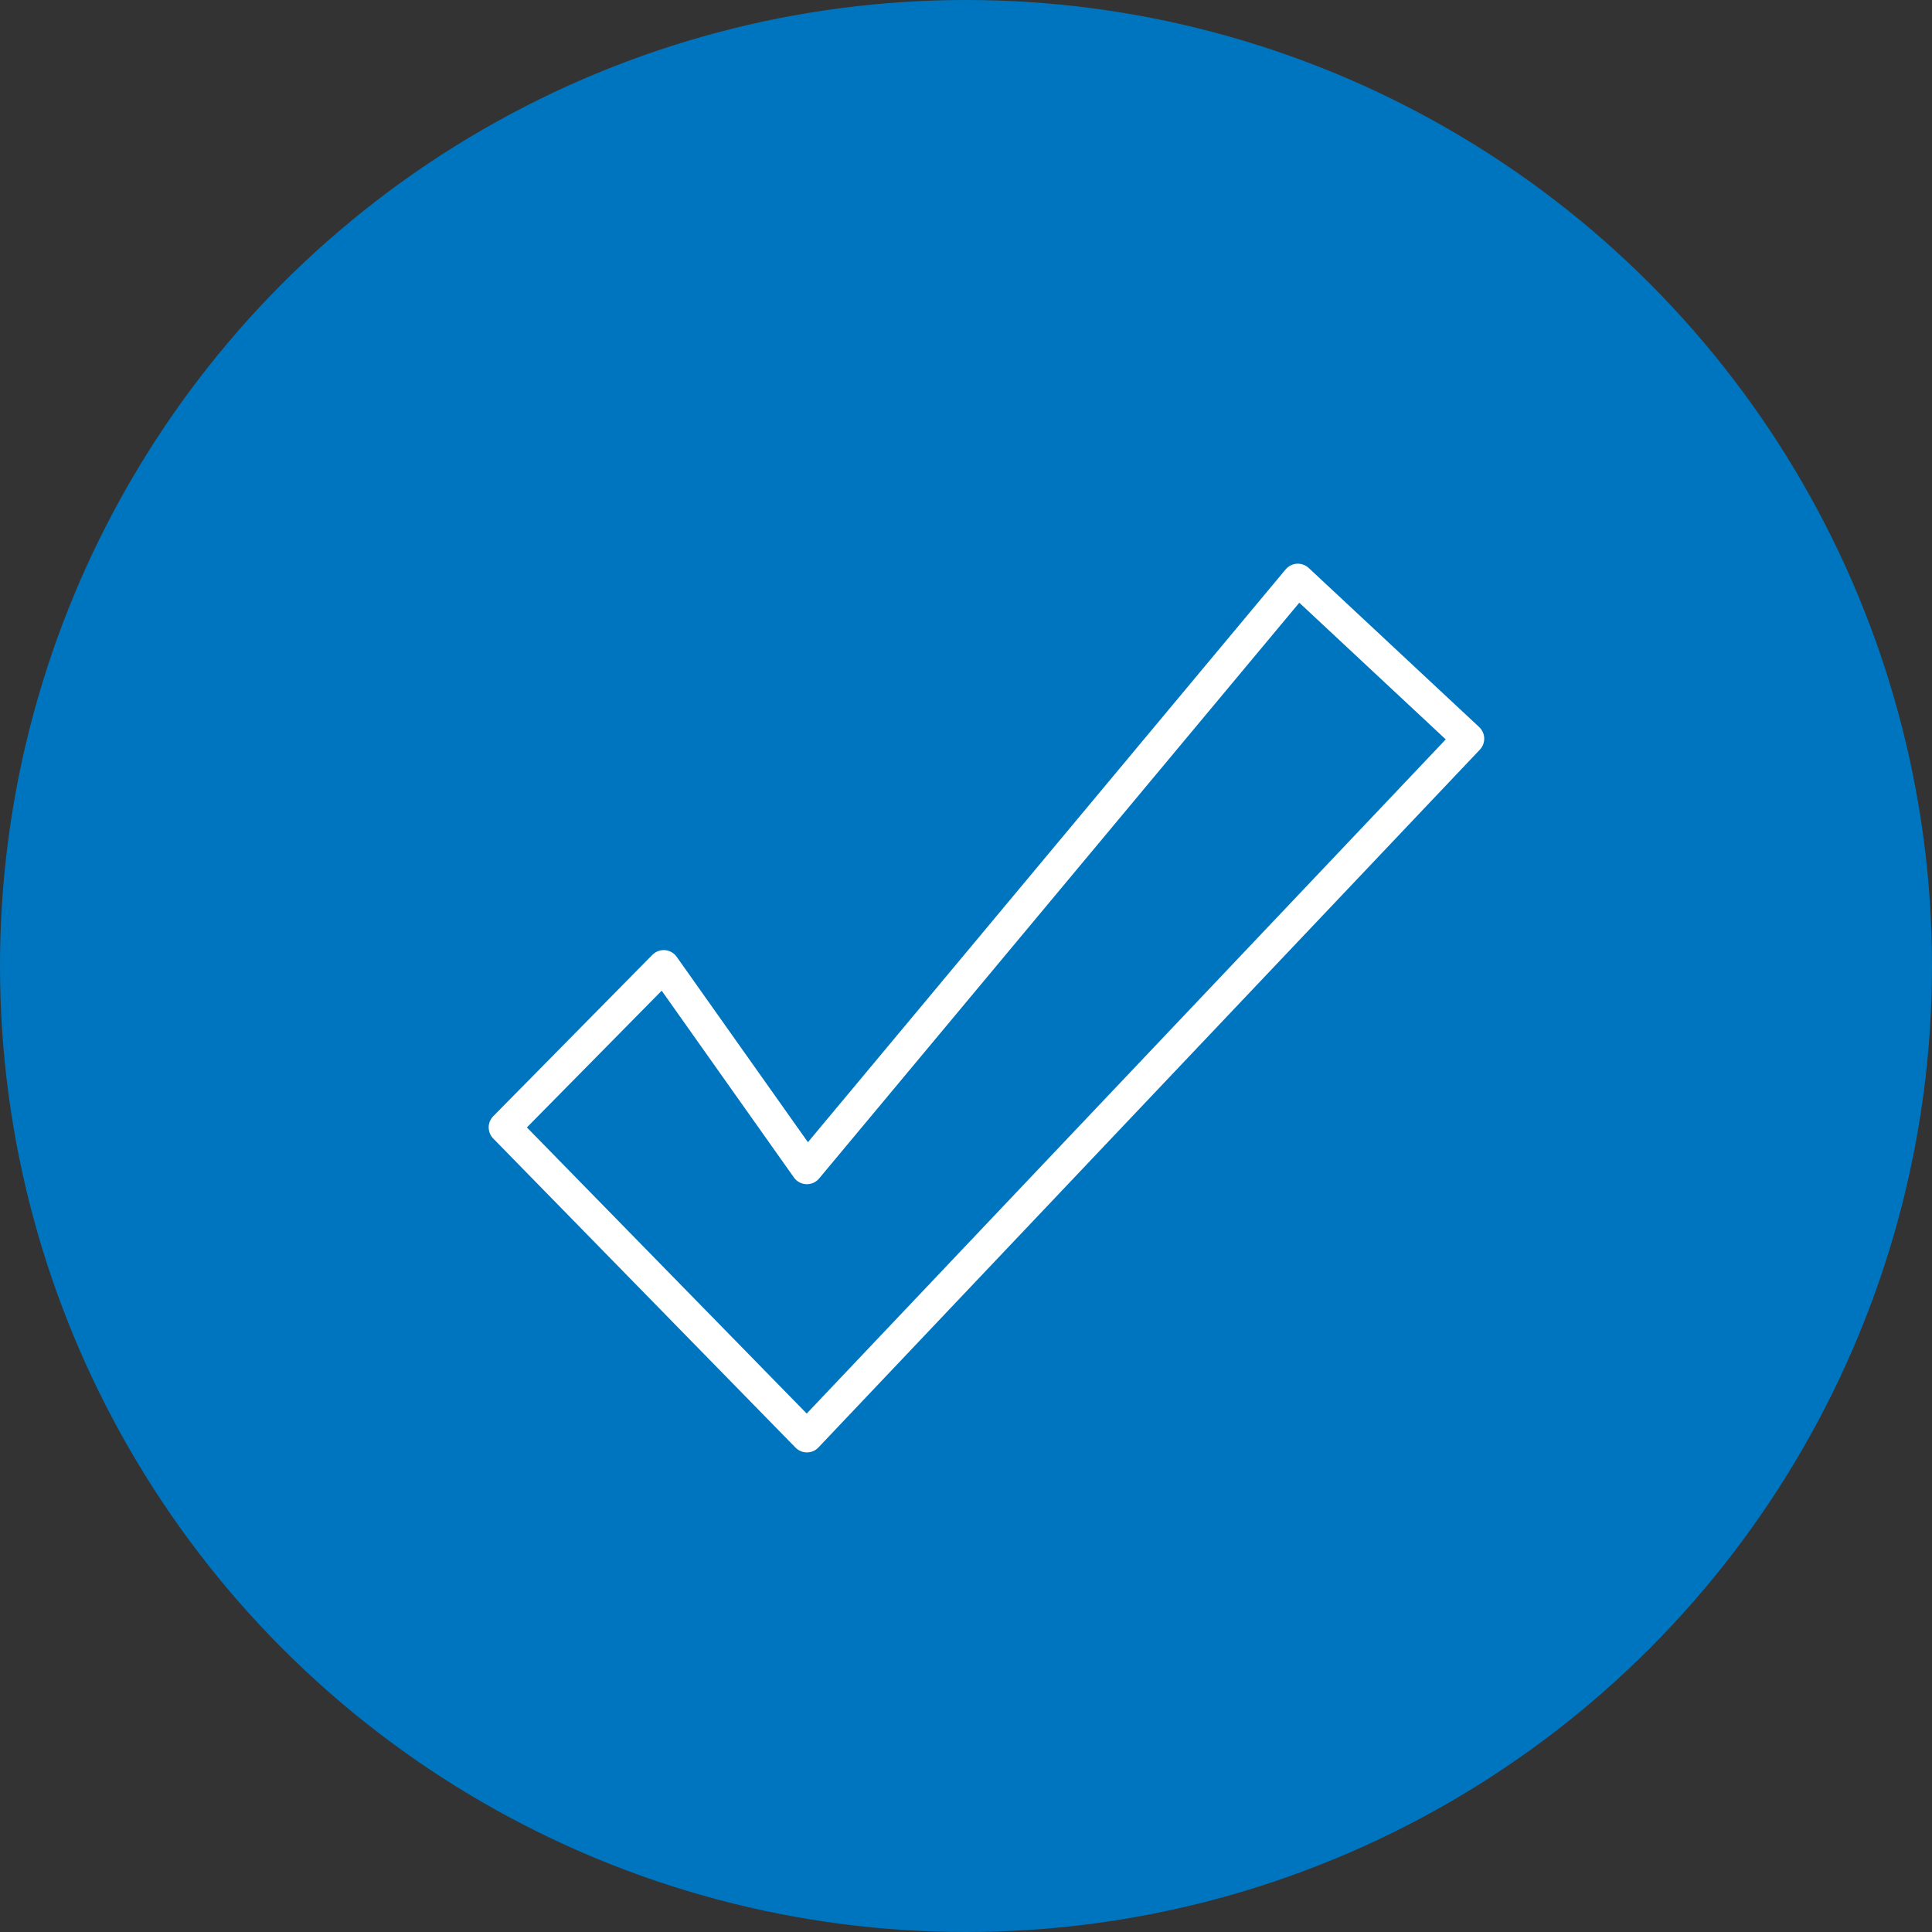
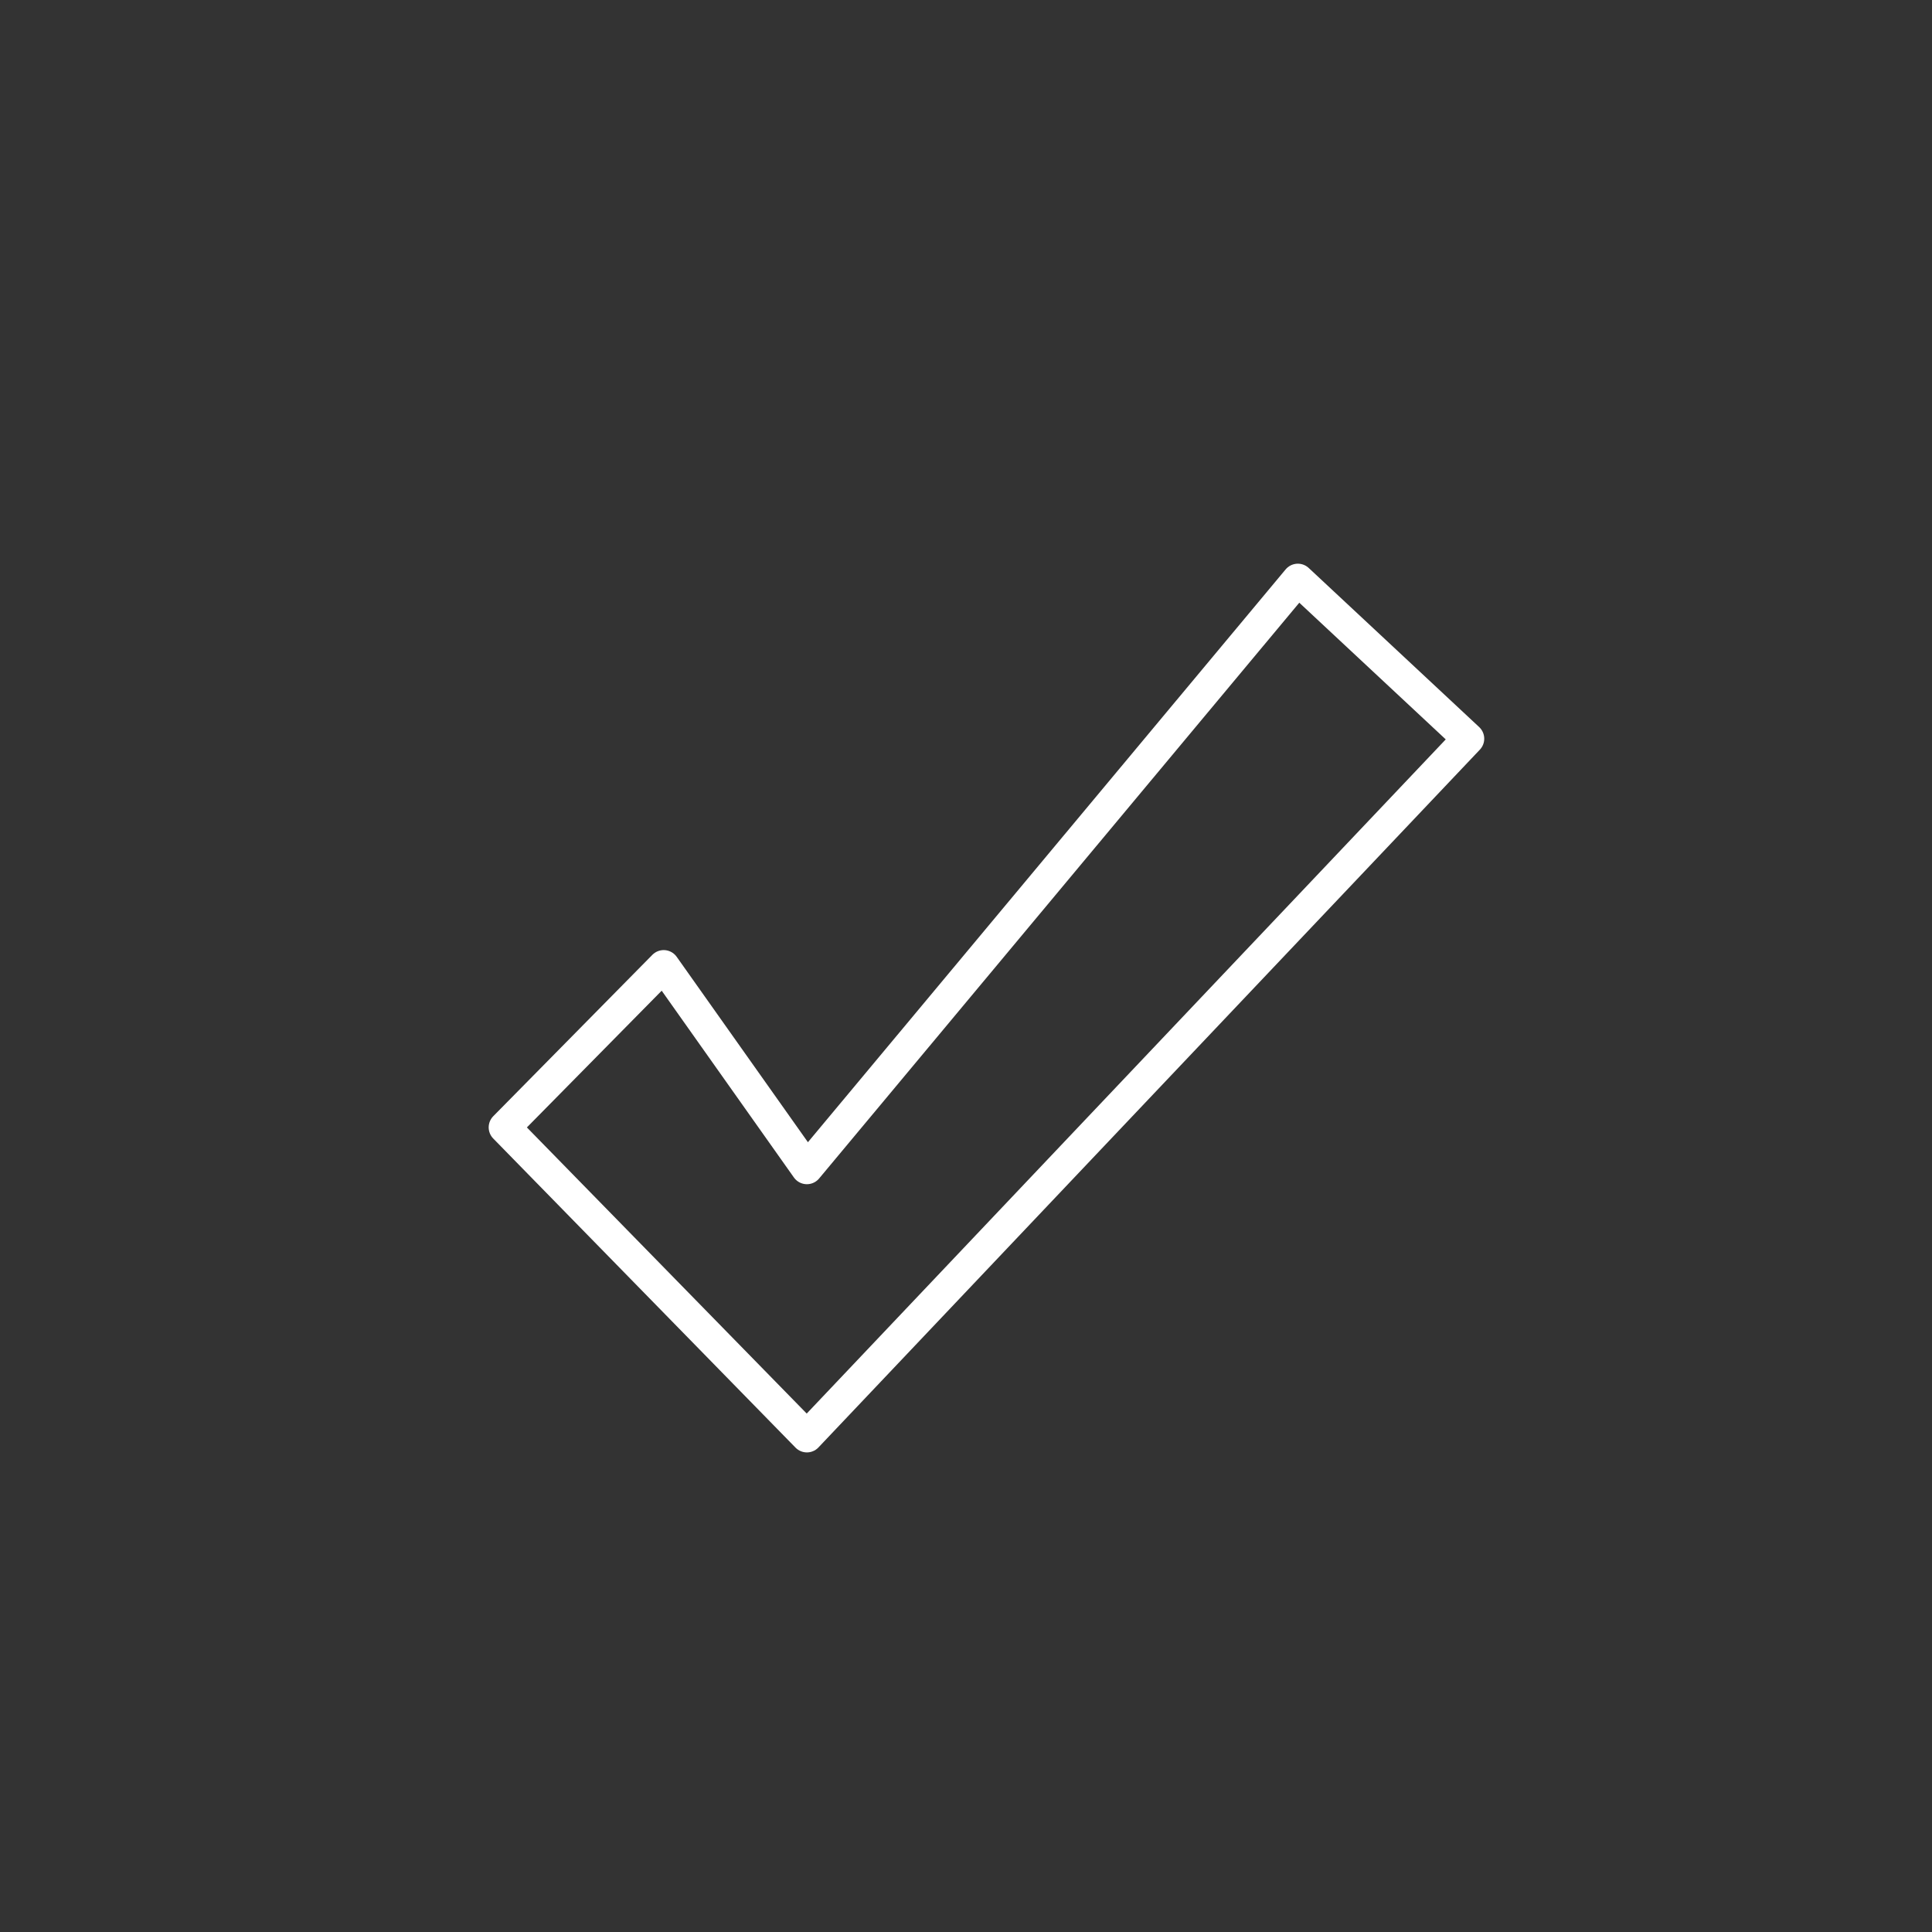
<svg xmlns="http://www.w3.org/2000/svg" version="1.1" id="Ebene_1" x="0px" y="0px" viewBox="0 0 85 85" style="enable-background:new 0 0 85 85;" xml:space="preserve">
  <rect x="0" y="0" width="85" height="85" fill="#333333" stroke="none" />
  <style type="text/css">
	.st0{fill:#0075BF;}
	.st1{fill:none;stroke:#FFFFFF;stroke-width:1.4;stroke-linecap:round;stroke-linejoin:round;stroke-miterlimit:10;}
	.st2{fill:none;stroke:#FFFFFF;stroke-width:1.4;stroke-linecap:round;stroke-linejoin:round;}
	.st3{fill:none;stroke:#FFFFFF;stroke-width:1.2;stroke-linecap:round;stroke-linejoin:round;stroke-miterlimit:10;}
	.st4{fill:none;stroke:#FFFFFF;stroke-width:1.4;stroke-linecap:round;stroke-miterlimit:10;}
</style>
  <g>
    <g>
-       <circle class="st0" cx="42.5" cy="42.5" r="42.5" />
-     </g>
+       </g>
    <g>
      <polygon class="st1" points="57.1,25.5 35.5,51.4 29.2,42.5 22.2,49.6 35.5,63.2 64.6,32.5   " />
    </g>
  </g>
</svg>